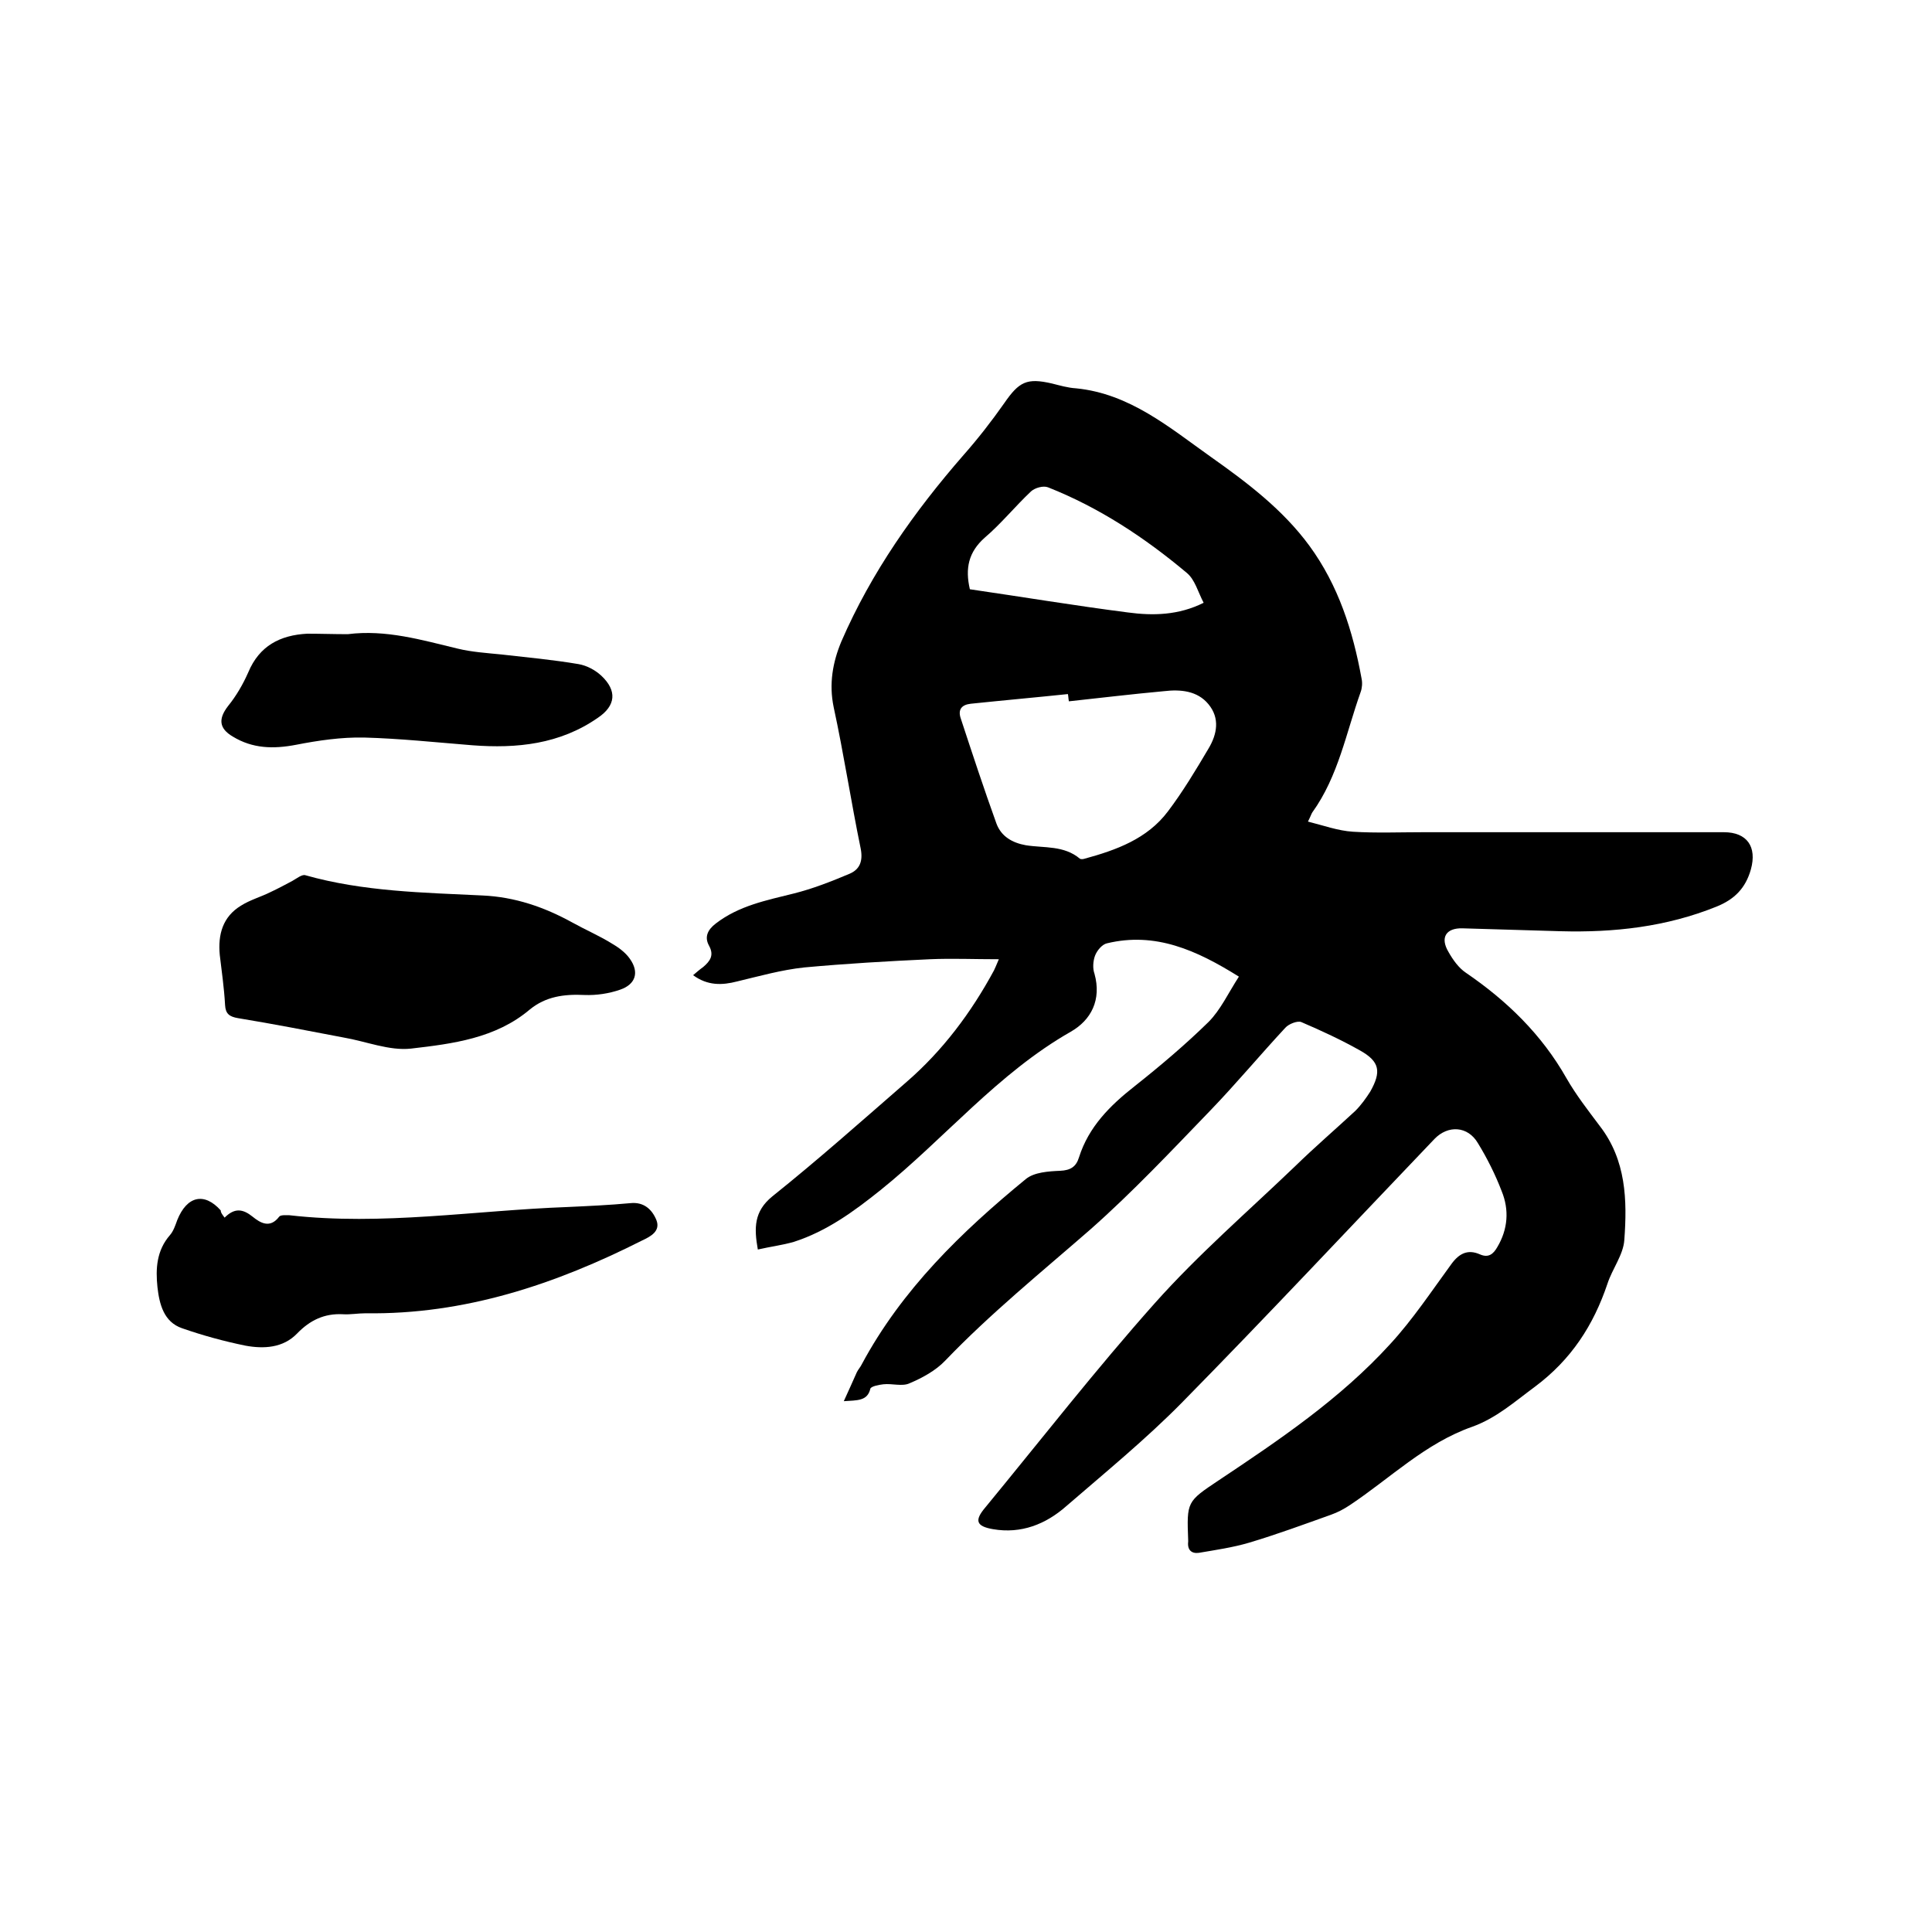
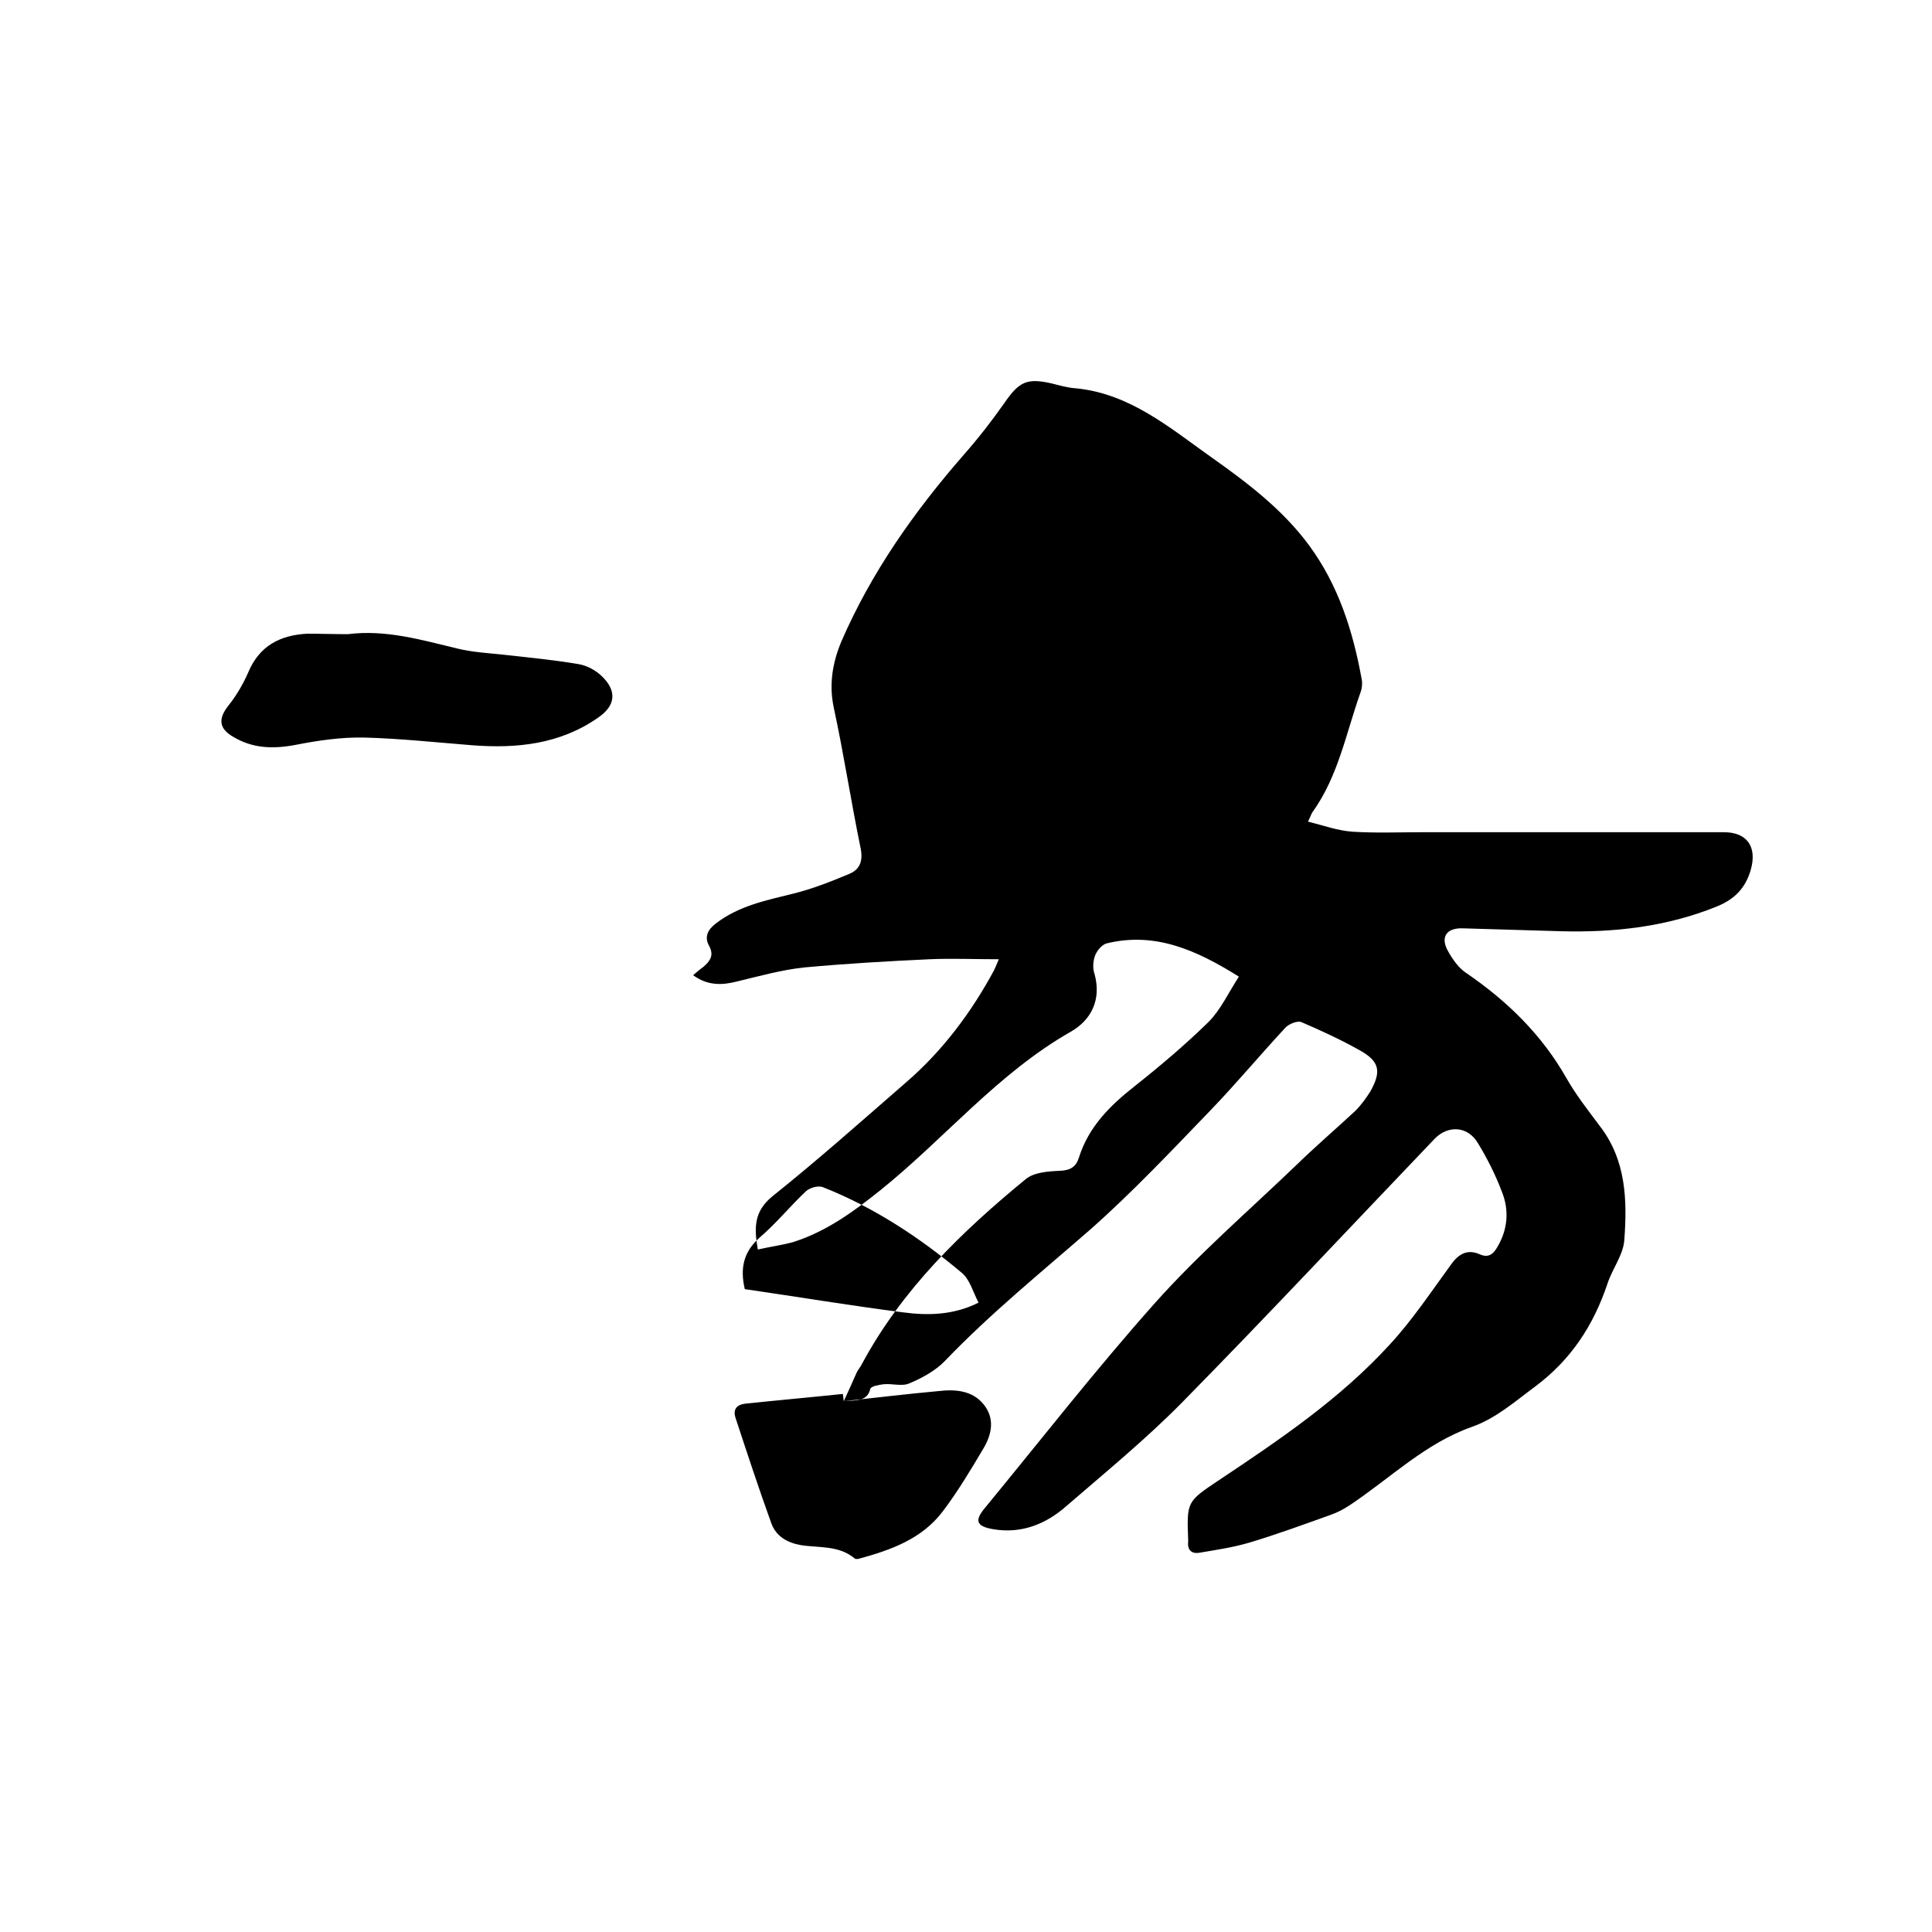
<svg xmlns="http://www.w3.org/2000/svg" enable-background="new 0 0 400 400" viewBox="0 0 400 400">
-   <path d="m174.7 290.1c1.1-2.4 1.9-4.2 2.7-6 .3-.6.7-1 1-1.6 8.3-15.5 20.7-27.5 34-38.4 1.7-1.4 4.7-1.6 7.1-1.7 2.1-.1 3.3-.8 3.9-2.8 2-6.3 6.4-10.7 11.5-14.7 5.3-4.2 10.5-8.6 15.3-13.3 2.5-2.5 4.1-6 6.3-9.4-8.8-5.5-17.3-9.3-27.3-6.9-1 .2-2.1 1.5-2.5 2.6s-.5 2.6-.1 3.7c1.5 5.4-.7 9.6-4.9 12-15.1 8.6-26.1 22.1-39.4 32.8-5.5 4.4-11.1 8.5-17.9 10.7-2.4.7-4.9 1-7.5 1.6-.8-4.5-.8-7.9 3-11 9.5-7.6 18.6-15.7 27.8-23.7 7.5-6.5 13.4-14.4 18.1-23.1.2-.4.4-.9 1-2.3-5.2 0-9.7-.2-14.3 0-8.7.4-17.3.9-26 1.7-4.7.5-9.3 1.8-13.9 2.9-3.1.8-6.1.9-9.1-1.3.7-.6 1.4-1.2 2.1-1.7 1.4-1.2 2.3-2.4 1.2-4.4-1-1.8-.3-3.3 1.4-4.6 4.8-3.7 10.5-4.8 16.1-6.2 4-1 7.8-2.5 11.6-4.1 2.1-.9 2.8-2.6 2.3-5.2-2-9.7-3.5-19.6-5.6-29.3-1-4.8-.2-9.3 1.6-13.6 6.2-14.3 15.1-26.9 25.3-38.6 3-3.4 5.8-7 8.4-10.7 3.1-4.5 4.7-5.3 9.9-4.1 1.6.4 3.3.9 5 1 11.1 1.1 19.3 8.1 27.9 14.2 7.5 5.3 14.9 10.9 20.4 18.4 6 8.2 9 17.6 10.8 27.5.2.9.1 2-.2 2.8-3 8.4-4.6 17.4-10 24.9-.2.3-.3.7-.9 1.9 3.2.8 6.2 1.9 9.3 2.1 4.8.3 9.7.1 14.6.1h62.2c4.8 0 6.9 3 5.6 7.7-1.1 3.9-3.4 6.2-7.1 7.7-10.4 4.2-21.2 5.4-32.3 5.1-6.8-.2-13.5-.4-20.3-.6-3.4-.1-4.7 1.9-2.9 4.9.9 1.6 2.1 3.3 3.6 4.3 8.5 5.8 15.7 12.8 20.8 21.8 2 3.5 4.5 6.7 6.9 9.9 5.5 7.1 5.7 15.4 5.1 23.6-.2 3.1-2.5 6-3.5 9.1-2.9 8.6-7.5 15.7-15 21.3-4.2 3.1-8 6.5-13 8.3-9.7 3.4-16.9 10.6-25.3 16.2-1.2.8-2.5 1.5-3.9 2-5.6 2-11.3 4.1-17 5.8-3.4 1-6.9 1.5-10.4 2.1-1.5.2-2.4-.6-2.2-2.3 0-.1 0-.2 0-.3-.3-8-.3-8 6.3-12.4 12.6-8.4 25.2-16.9 35.5-28.2 4.7-5.1 8.6-11 12.7-16.6 1.6-2.2 3.4-3.1 5.9-2 1.8.8 2.8-.1 3.6-1.5 2.2-3.7 2.5-7.7.9-11.6-1.3-3.4-3-6.8-4.9-9.9-2.1-3.6-6.2-3.8-9-.9-17.4 18.2-34.6 36.6-52.3 54.6-7.5 7.6-15.8 14.4-23.9 21.4-4.3 3.8-9.4 5.8-15.2 4.8-3.5-.6-3.9-1.8-1.6-4.5 11.6-14.1 22.9-28.6 35.1-42.3 9-10.1 19.3-19 29.1-28.4 4-3.9 8.3-7.6 12.4-11.4 1.2-1.2 2.2-2.6 3.1-4 2.3-4.1 2-6.2-2.1-8.5-3.9-2.2-8-4.1-12.2-5.9-.8-.3-2.6.4-3.3 1.2-5.2 5.6-10.2 11.6-15.5 17.1-8.1 8.4-16.1 16.9-24.8 24.6-10.2 8.9-20.7 17.4-30.1 27.2-2 2.1-4.8 3.6-7.4 4.7-1.5.7-3.6 0-5.4.2-.9.1-2.5.4-2.7.9-.6 2.6-2.7 2.4-5.5 2.6zm46.6-144.9c-.1-.5-.1-1-.2-1.5-6.7.7-13.4 1.3-20.1 2-1.9.2-2.7 1.2-2.1 3 2.4 7.3 4.8 14.6 7.4 21.8 1 2.7 3.3 4 6.1 4.5 3.8.6 7.9 0 11.2 2.8.2.1.6.1.9 0 6.6-1.8 13-4.1 17.3-9.8 3.1-4.1 5.8-8.6 8.4-13 1.8-3 2.4-6.3 0-9.2-2.3-2.8-5.8-3.1-9.2-2.7-6.6.6-13.2 1.4-19.7 2.1zm-20.5-23.2c11 1.6 21.8 3.4 32.7 4.8 5.2.7 10.5.6 15.7-2-1.2-2.3-1.8-4.8-3.5-6.2-8.7-7.3-18.1-13.5-28.7-17.7-1-.4-2.7.1-3.5.8-3.3 3.1-6.2 6.7-9.6 9.6-3.4 3-4.1 6.4-3.1 10.7z" />
-   <path d="m45.5 197.7c-.4-4.2.6-7.9 4.4-10.2 1.9-1.2 4.1-1.8 6.1-2.8 1.5-.7 3-1.5 4.5-2.3.9-.5 2-1.4 2.7-1.2 12 3.4 24.4 3.6 36.7 4.2 6.7.3 12.8 2.4 18.6 5.6 2.7 1.5 5.5 2.7 8.1 4.3 1.4.8 2.9 1.9 3.8 3.2 2 2.8 1.2 5.3-2 6.4-2.3.8-4.9 1.2-7.4 1.1-4.2-.2-8 .3-11.3 3-7.1 6-16 7.1-24.6 8.1-4.5.5-9.3-1.5-14-2.3-7.3-1.4-14.5-2.8-21.8-4-1.8-.3-2.6-.9-2.7-2.7-.2-3.6-.7-7-1.1-10.4z" />
-   <path d="m46.5 252.1c2.1-2.1 3.8-1.8 5.8-.2 1.6 1.3 3.6 2.5 5.5 0 .3-.4 1.4-.3 2.1-.3 19.3 2.2 38.4-1 57.6-1.7 4.3-.2 8.7-.4 13-.8 2.8-.3 4.5 1.3 5.4 3.5.9 2.3-1.2 3.4-2.9 4.2-18 9.1-36.8 15.4-57.3 15.1-1.6 0-3.2.3-4.7.2-3.8-.2-6.8 1.2-9.5 4-2.9 3-6.9 3.2-10.7 2.5-4.4-.9-8.8-2.1-13.1-3.6-3.8-1.3-4.7-5-5.1-8.5-.4-3.8-.2-7.6 2.6-10.8.7-.8 1.1-2 1.5-3.1 2-5 5.6-5.8 9-2 0 .5.3.8.8 1.5z" />
+   <path d="m174.7 290.1c1.1-2.4 1.9-4.2 2.7-6 .3-.6.7-1 1-1.6 8.3-15.5 20.7-27.5 34-38.4 1.7-1.4 4.7-1.6 7.1-1.7 2.1-.1 3.3-.8 3.9-2.8 2-6.3 6.4-10.7 11.5-14.7 5.3-4.2 10.5-8.6 15.3-13.3 2.5-2.5 4.1-6 6.3-9.4-8.8-5.5-17.3-9.3-27.3-6.9-1 .2-2.1 1.5-2.5 2.6s-.5 2.6-.1 3.7c1.5 5.4-.7 9.6-4.9 12-15.1 8.6-26.1 22.1-39.4 32.8-5.5 4.4-11.1 8.5-17.9 10.7-2.4.7-4.9 1-7.5 1.6-.8-4.5-.8-7.9 3-11 9.5-7.6 18.6-15.7 27.8-23.7 7.5-6.5 13.4-14.4 18.1-23.1.2-.4.4-.9 1-2.3-5.2 0-9.7-.2-14.3 0-8.7.4-17.3.9-26 1.7-4.7.5-9.3 1.8-13.9 2.9-3.1.8-6.1.9-9.1-1.3.7-.6 1.4-1.2 2.1-1.7 1.4-1.2 2.3-2.4 1.2-4.4-1-1.8-.3-3.3 1.4-4.6 4.8-3.7 10.5-4.8 16.1-6.2 4-1 7.8-2.5 11.6-4.1 2.1-.9 2.8-2.6 2.3-5.2-2-9.7-3.5-19.6-5.6-29.3-1-4.8-.2-9.3 1.6-13.6 6.2-14.3 15.1-26.9 25.3-38.6 3-3.4 5.8-7 8.4-10.7 3.1-4.5 4.7-5.3 9.9-4.1 1.6.4 3.3.9 5 1 11.1 1.1 19.3 8.1 27.9 14.2 7.5 5.3 14.9 10.9 20.4 18.4 6 8.2 9 17.6 10.8 27.5.2.9.1 2-.2 2.8-3 8.4-4.6 17.4-10 24.9-.2.3-.3.7-.9 1.9 3.2.8 6.2 1.9 9.3 2.1 4.8.3 9.7.1 14.6.1h62.2c4.8 0 6.9 3 5.6 7.7-1.1 3.9-3.4 6.2-7.1 7.7-10.4 4.2-21.2 5.4-32.3 5.1-6.8-.2-13.5-.4-20.3-.6-3.4-.1-4.7 1.9-2.9 4.9.9 1.6 2.1 3.3 3.6 4.3 8.5 5.8 15.7 12.8 20.8 21.8 2 3.5 4.5 6.7 6.9 9.9 5.5 7.1 5.7 15.4 5.1 23.6-.2 3.1-2.5 6-3.5 9.1-2.9 8.6-7.5 15.7-15 21.3-4.2 3.1-8 6.5-13 8.3-9.7 3.4-16.9 10.6-25.3 16.2-1.2.8-2.5 1.5-3.9 2-5.6 2-11.3 4.1-17 5.8-3.4 1-6.9 1.5-10.4 2.1-1.5.2-2.4-.6-2.2-2.3 0-.1 0-.2 0-.3-.3-8-.3-8 6.3-12.4 12.6-8.4 25.2-16.9 35.5-28.2 4.7-5.1 8.6-11 12.7-16.6 1.6-2.2 3.4-3.1 5.9-2 1.8.8 2.8-.1 3.6-1.5 2.2-3.7 2.5-7.7.9-11.6-1.3-3.4-3-6.8-4.9-9.9-2.1-3.6-6.2-3.8-9-.9-17.4 18.2-34.6 36.6-52.3 54.6-7.5 7.6-15.8 14.4-23.9 21.4-4.3 3.8-9.4 5.8-15.2 4.8-3.5-.6-3.9-1.8-1.6-4.5 11.6-14.1 22.9-28.6 35.1-42.3 9-10.1 19.3-19 29.1-28.4 4-3.9 8.3-7.6 12.4-11.4 1.2-1.2 2.2-2.6 3.1-4 2.3-4.1 2-6.2-2.1-8.5-3.9-2.2-8-4.1-12.2-5.9-.8-.3-2.6.4-3.3 1.2-5.2 5.6-10.2 11.6-15.5 17.1-8.1 8.4-16.1 16.9-24.8 24.6-10.2 8.9-20.7 17.4-30.1 27.2-2 2.1-4.8 3.6-7.4 4.7-1.5.7-3.6 0-5.4.2-.9.1-2.5.4-2.7.9-.6 2.6-2.7 2.4-5.5 2.6zc-.1-.5-.1-1-.2-1.5-6.7.7-13.4 1.3-20.1 2-1.9.2-2.7 1.2-2.1 3 2.4 7.3 4.8 14.6 7.4 21.8 1 2.7 3.3 4 6.1 4.5 3.8.6 7.9 0 11.2 2.8.2.1.6.1.9 0 6.6-1.8 13-4.1 17.3-9.8 3.1-4.1 5.8-8.6 8.4-13 1.8-3 2.4-6.3 0-9.2-2.3-2.8-5.8-3.1-9.2-2.7-6.6.6-13.2 1.4-19.7 2.1zm-20.5-23.2c11 1.6 21.8 3.4 32.7 4.8 5.2.7 10.5.6 15.7-2-1.2-2.3-1.8-4.8-3.5-6.2-8.7-7.3-18.1-13.5-28.7-17.7-1-.4-2.7.1-3.5.8-3.3 3.1-6.2 6.7-9.6 9.6-3.4 3-4.1 6.4-3.1 10.7z" />
  <path d="m72 131.3c7.9-1 15.3 1.2 22.8 3 2.9.7 6 .9 9 1.2 5.3.6 10.7 1.1 16 2 1.7.3 3.4 1.2 4.7 2.4 3.3 3.1 3 6.2-.7 8.7-7.9 5.5-16.8 6.4-26 5.7-7.5-.6-15-1.4-22.4-1.6-4.7-.1-9.5.6-14.1 1.5-4.7.9-9 .8-13.1-1.7-2.9-1.7-3-3.7-1-6.3 1.7-2.1 3.1-4.5 4.2-7 2.3-5.5 6.6-7.7 12.2-8 2.7 0 5.6.1 8.4.1z" />
</svg>